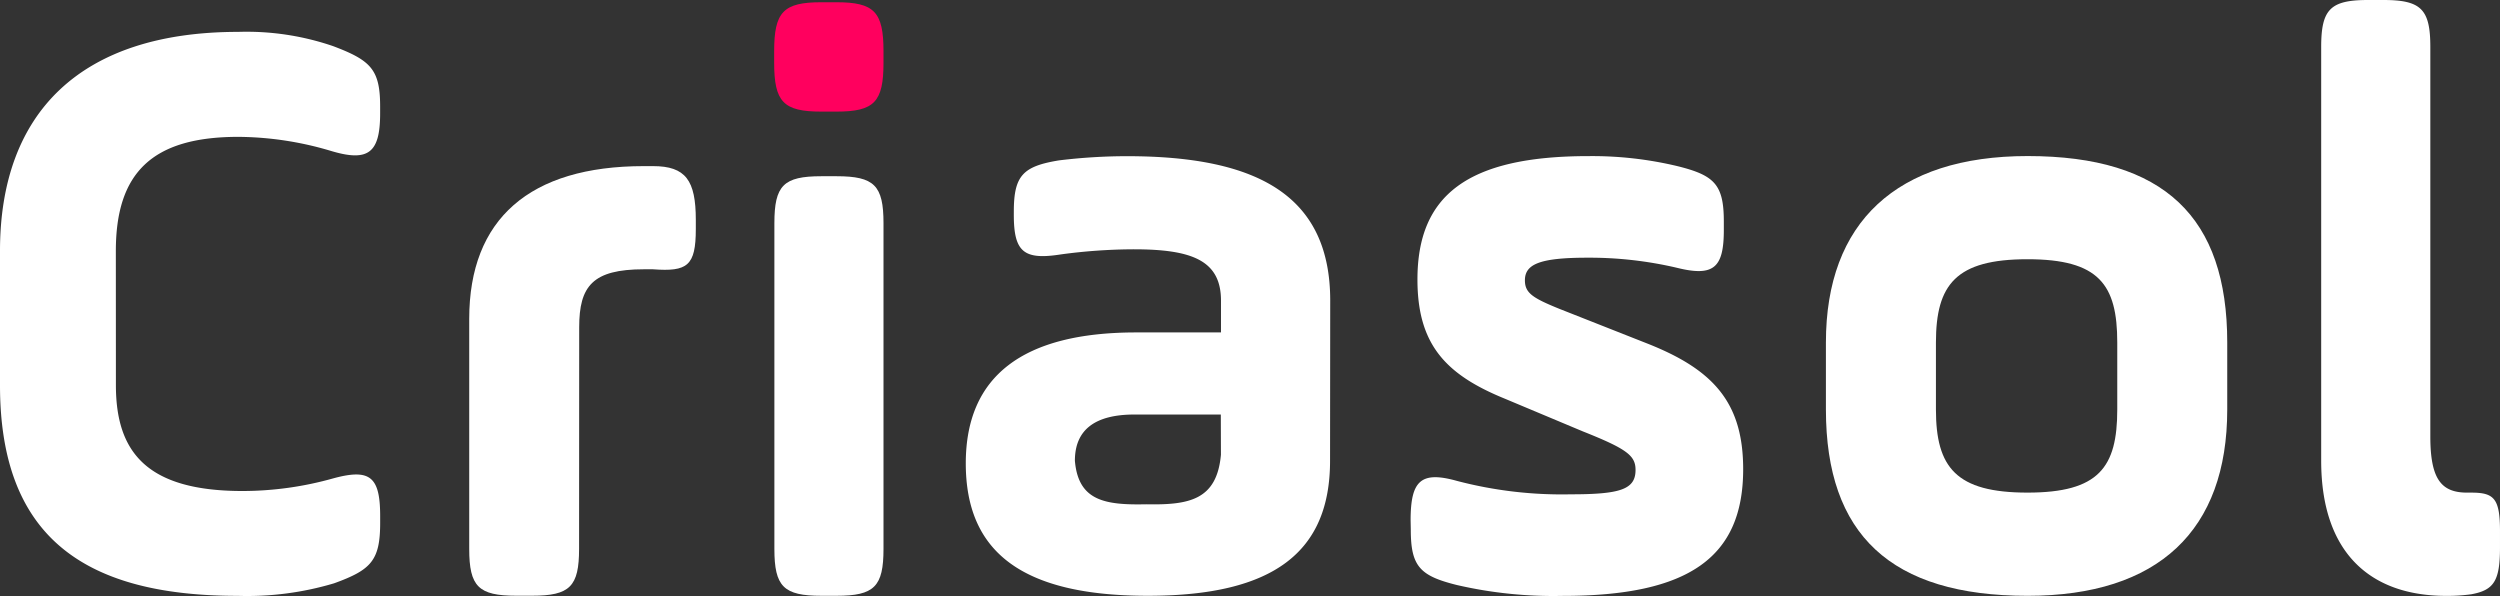
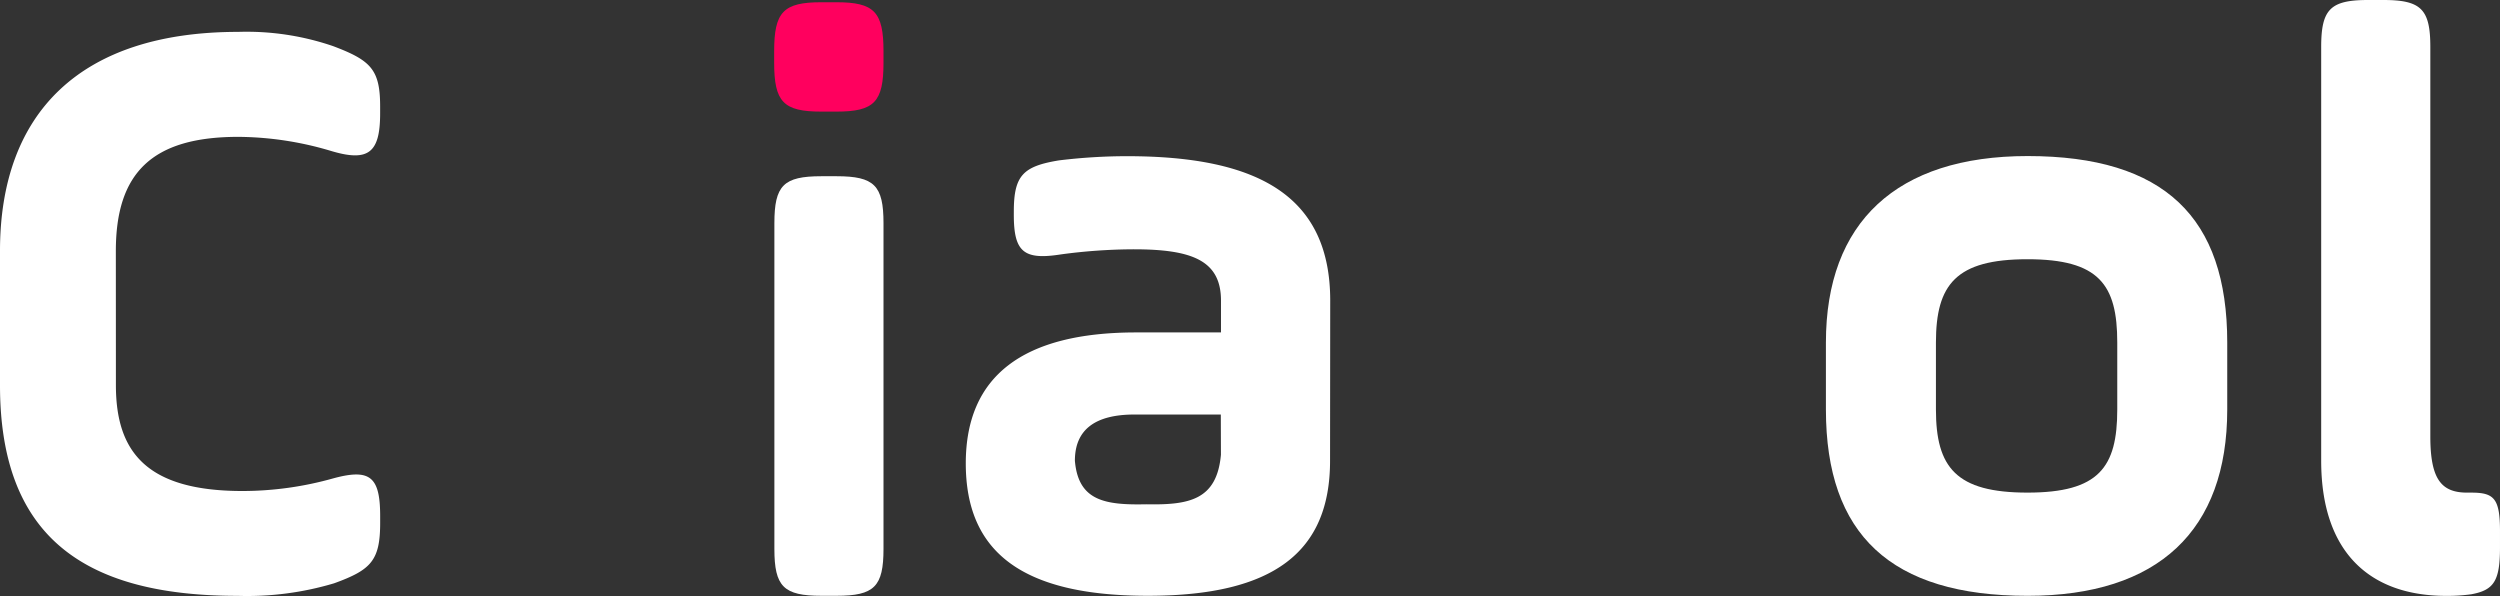
<svg xmlns="http://www.w3.org/2000/svg" id="Grupo_1080" data-name="Grupo 1080" width="167.059" height="39.828" viewBox="0 0 167.059 39.828">
  <rect x="0" y="0" width="167.059" height="39.828" fill="#333333" stroke="none" />
  <path id="Caminho_50" data-name="Caminho 50" d="M355.123-26.978c0,4.429,2.011,7.07,8.464,7.07a22.419,22.419,0,0,0,6.057-.844c2.467-.672,3.138-.113,3.138,2.524v.447c0,2.526-.613,3.146-3.077,4.04a20.281,20.281,0,0,1-6.454.839c-10.543,0-15.873-4.2-15.873-14.075v-8.972c0-9.2,5.331-14.64,15.928-14.64a17.825,17.825,0,0,1,6.336.954c2.526.954,3.138,1.568,3.138,4.034v.459c0,2.634-.78,3.252-3.25,2.519a22.016,22.016,0,0,0-6.226-.951c-5.777,0-8.185,2.414-8.185,7.629Z" transform="translate(-347.378 52.719)" fill="#fff" />
-   <path id="Caminho_51" data-name="Caminho 51" d="M373.1-19.525c0,2.524-.613,3.137-3.144,3.137H368.9c-2.523,0-3.141-.613-3.141-3.137V-34.888c0-6.675,4.04-10.208,11.668-10.208h.613c2.19,0,2.861.957,2.861,3.592v.613c0,2.464-.562,2.859-2.861,2.689h-.613c-3.423,0-4.319,1.124-4.319,3.873Z" transform="translate(-334.404 56.197)" fill="#fff" />
  <path id="Caminho_52" data-name="Caminho 52" d="M402.142-28.239h-5.769c-2.636,0-3.982,1.014-3.982,3.089.228,2.689,2.02,2.968,4.771,2.91,2.864.054,4.713-.282,4.988-3.311Zm7.3,3.089c0,6.056-3.706,9.024-12.176,9.024S385.1-19.093,385.1-24.975c0-5.837,3.815-8.75,11.387-8.75h5.667v-2.13c0-2.693-1.96-3.425-5.829-3.425a36.935,36.935,0,0,0-4.878.342c-2.474.389-3.137-.17-3.137-2.639V-41.8c0-2.411.613-3.028,3.019-3.422a37.71,37.71,0,0,1,4.543-.28c8.814,0,13.581,2.691,13.581,9.649Z" transform="translate(-320.563 55.939)" fill="#fff" />
-   <path id="Caminho_53" data-name="Caminho 53" d="M402.514-21.169c0-2.639.674-3.311,3.083-2.639a27.607,27.607,0,0,0,7.629.9c3.311,0,4.319-.332,4.319-1.628,0-.953-.561-1.4-3.532-2.581L408.806-29.3c-3.982-1.623-5.835-3.648-5.835-7.964,0-5.609,3.311-8.244,11.435-8.244a24.5,24.5,0,0,1,5.955.674c2.464.613,3.083,1.234,3.083,3.7v.562c0,2.526-.671,3.138-3.137,2.526a25.613,25.613,0,0,0-6-.674c-3.193,0-4.155.447-4.155,1.512,0,.844.512,1.179,2.307,1.907l5.829,2.3c4.426,1.74,6.449,3.927,6.449,8.414,0,5.832-3.538,8.467-12.064,8.467a28.7,28.7,0,0,1-7.064-.726c-2.463-.613-3.083-1.234-3.083-3.7Z" transform="translate(-308.252 55.94)" fill="#fff" />
  <path id="Caminho_54" data-name="Caminho 54" d="M438.224-33.054c0-3.872-1.225-5.558-6-5.558s-6.117,1.685-6.117,5.558v4.488c0,3.866,1.345,5.549,6.117,5.549s6-1.685,6-5.549Zm-19.469,4.489v-4.489c0-8.021,4.714-12.453,13.478-12.453,9.14,0,13.34,4.1,13.34,12.453v4.488c0,8.074-4.595,12.446-13.34,12.446-9.145,0-13.478-4.092-13.478-12.446" transform="translate(-296.741 55.935)" fill="#fff" />
  <path id="Caminho_55" data-name="Caminho 55" d="M437.77-48.756c0-2.527.613-3.141,3.141-3.141h1.008c2.53,0,3.144.613,3.144,3.141v26.021c0,2.861.731,3.757,2.464,3.757h.28c1.516,0,1.911.392,1.911,2.579v1.072c0,2.244-.4,2.861-1.911,3.141a11.761,11.761,0,0,1-1.685.107c-5.1,0-8.352-2.91-8.352-9.026Z" transform="translate(-282.66 51.897)" fill="#fff" />
  <path id="Caminho_56" data-name="Caminho 56" d="M377.78-41.541c0-2.529.613-3.141,3.14-3.141h1.011c2.524,0,3.141.613,3.141,3.141v21.759c0,2.524-.613,3.137-3.141,3.137H380.92c-2.524,0-3.14-.613-3.14-3.137Z" transform="translate(-326.033 56.458)" fill="#fff" />
  <path id="Caminho_57" data-name="Caminho 57" d="M377.771-48.535c0-2.627.62-3.271,3.147-3.271h1.011c2.532,0,3.149.643,3.149,3.271v.766c0,2.627-.613,3.271-3.149,3.271h-1.011c-2.527,0-3.147-.643-3.147-3.271Z" transform="translate(-326.039 51.956)" fill="#ff005e" />
</svg>